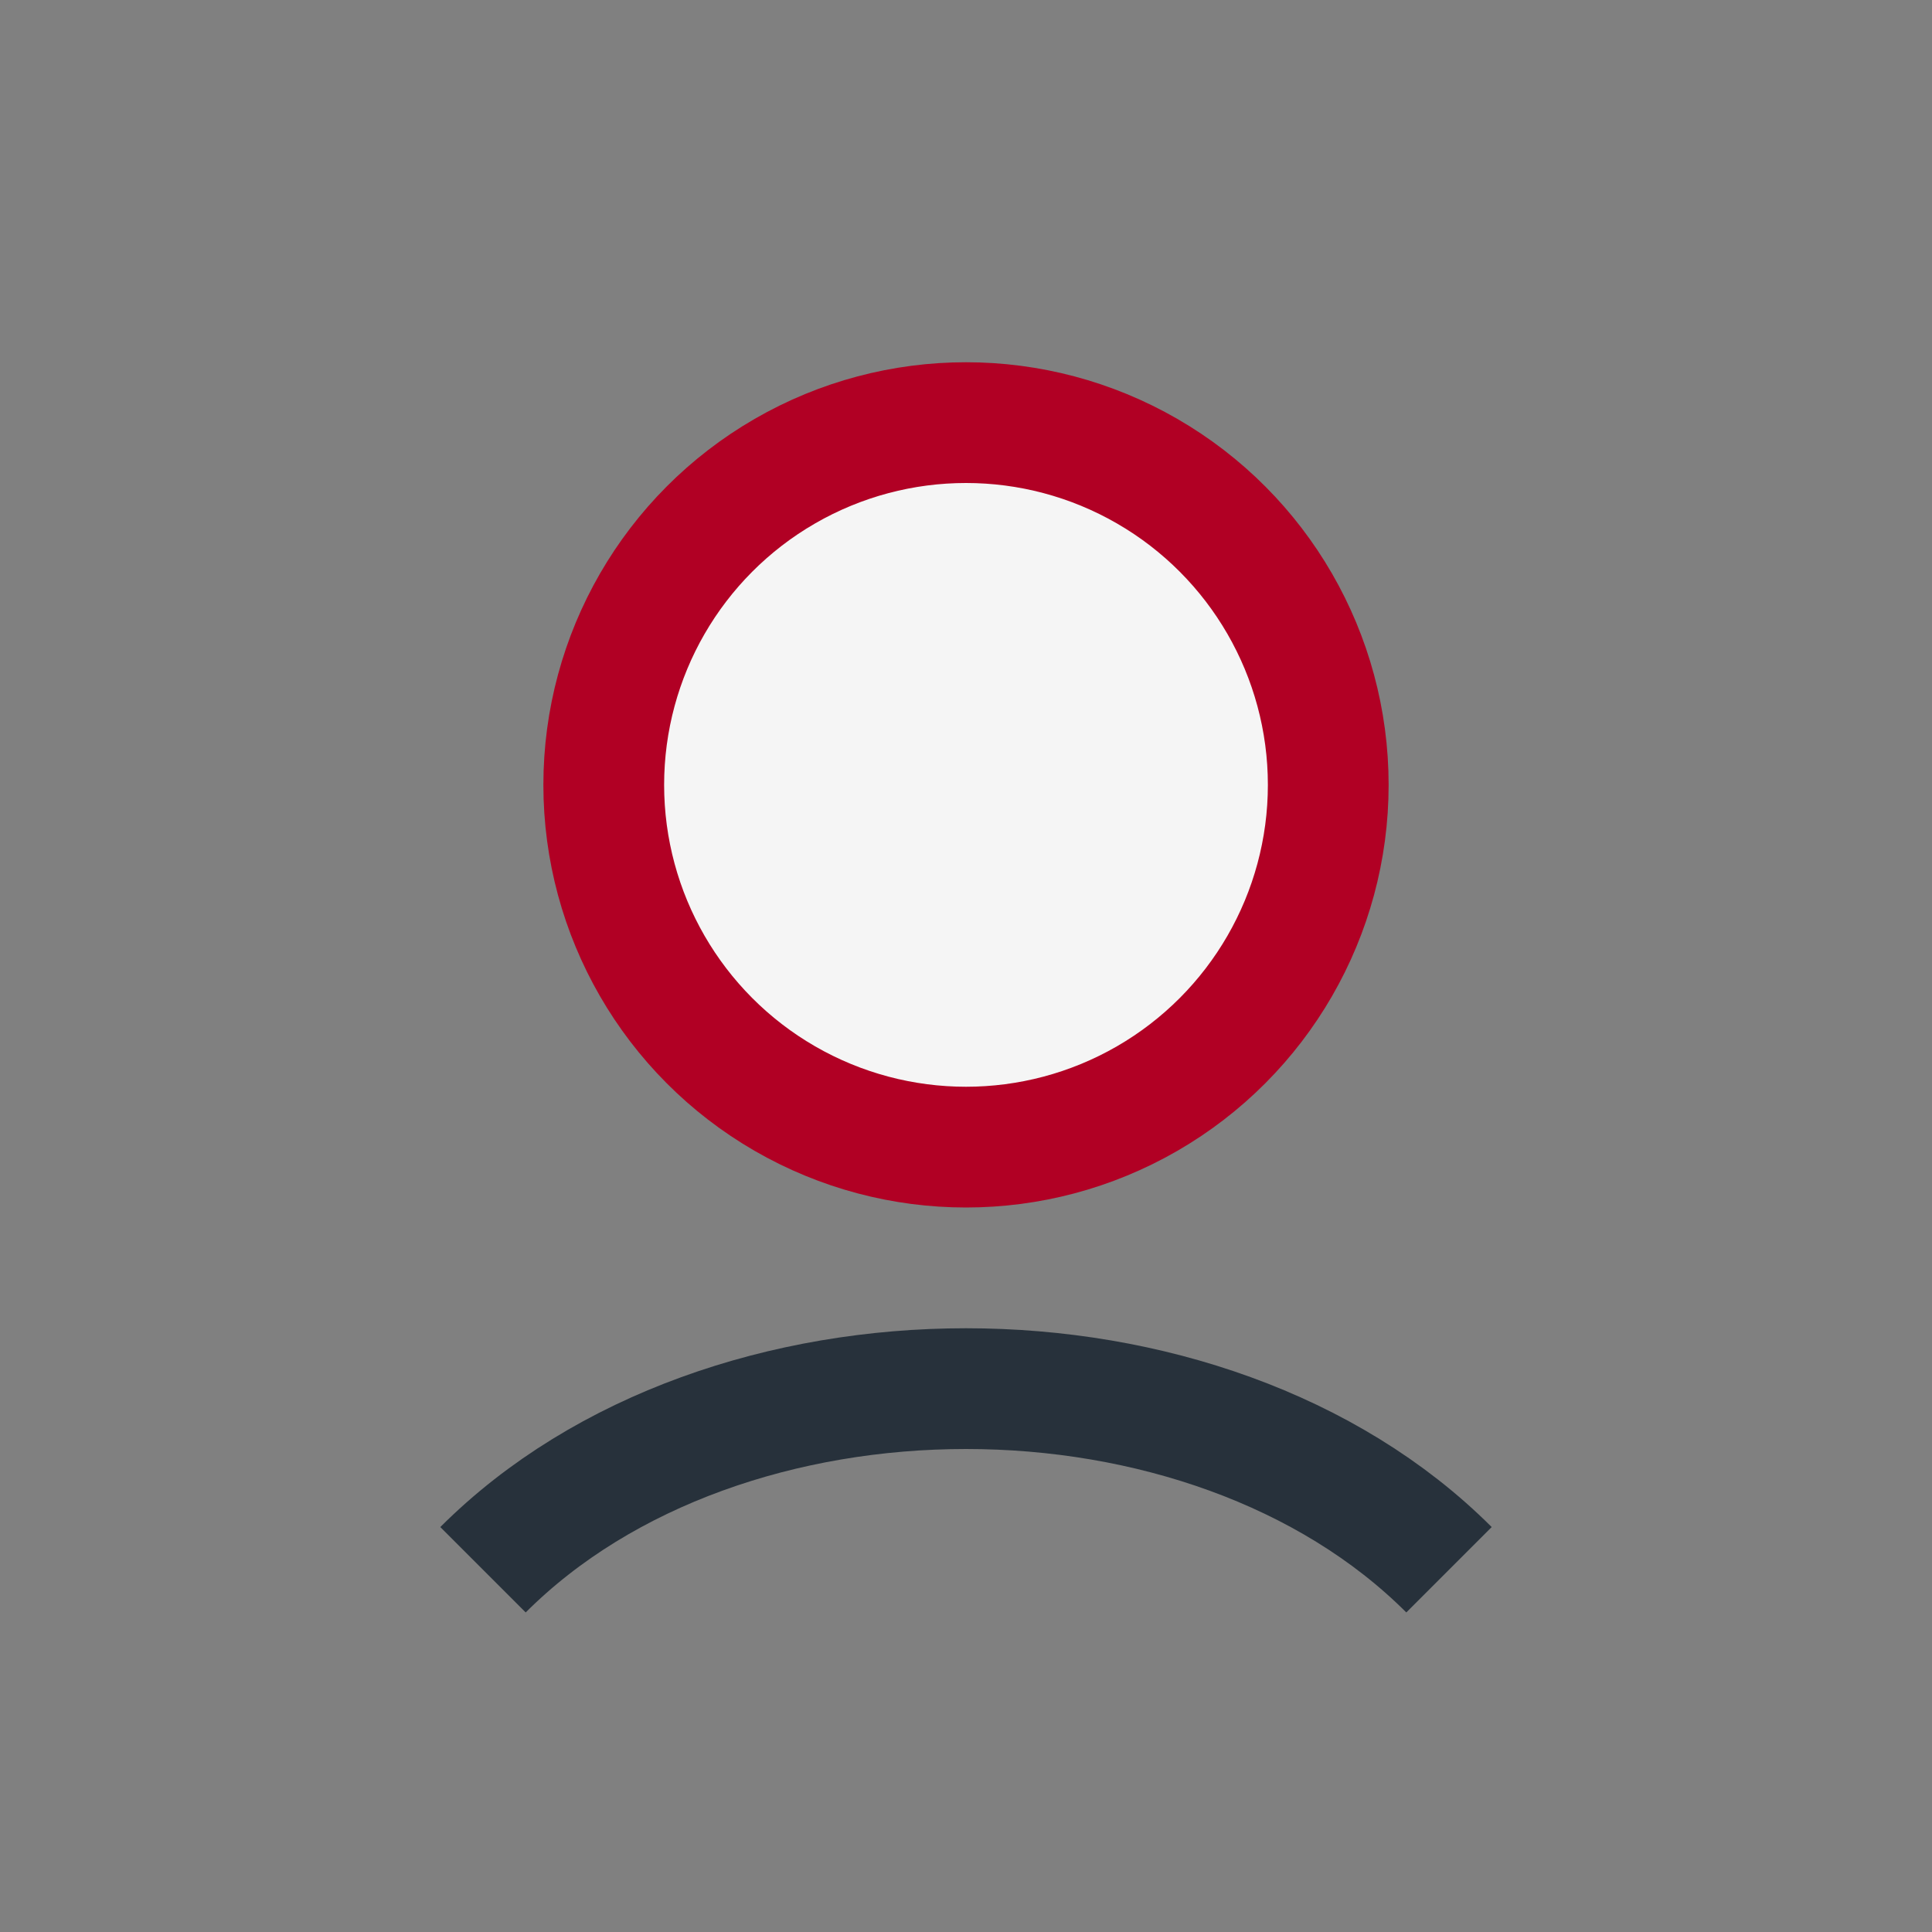
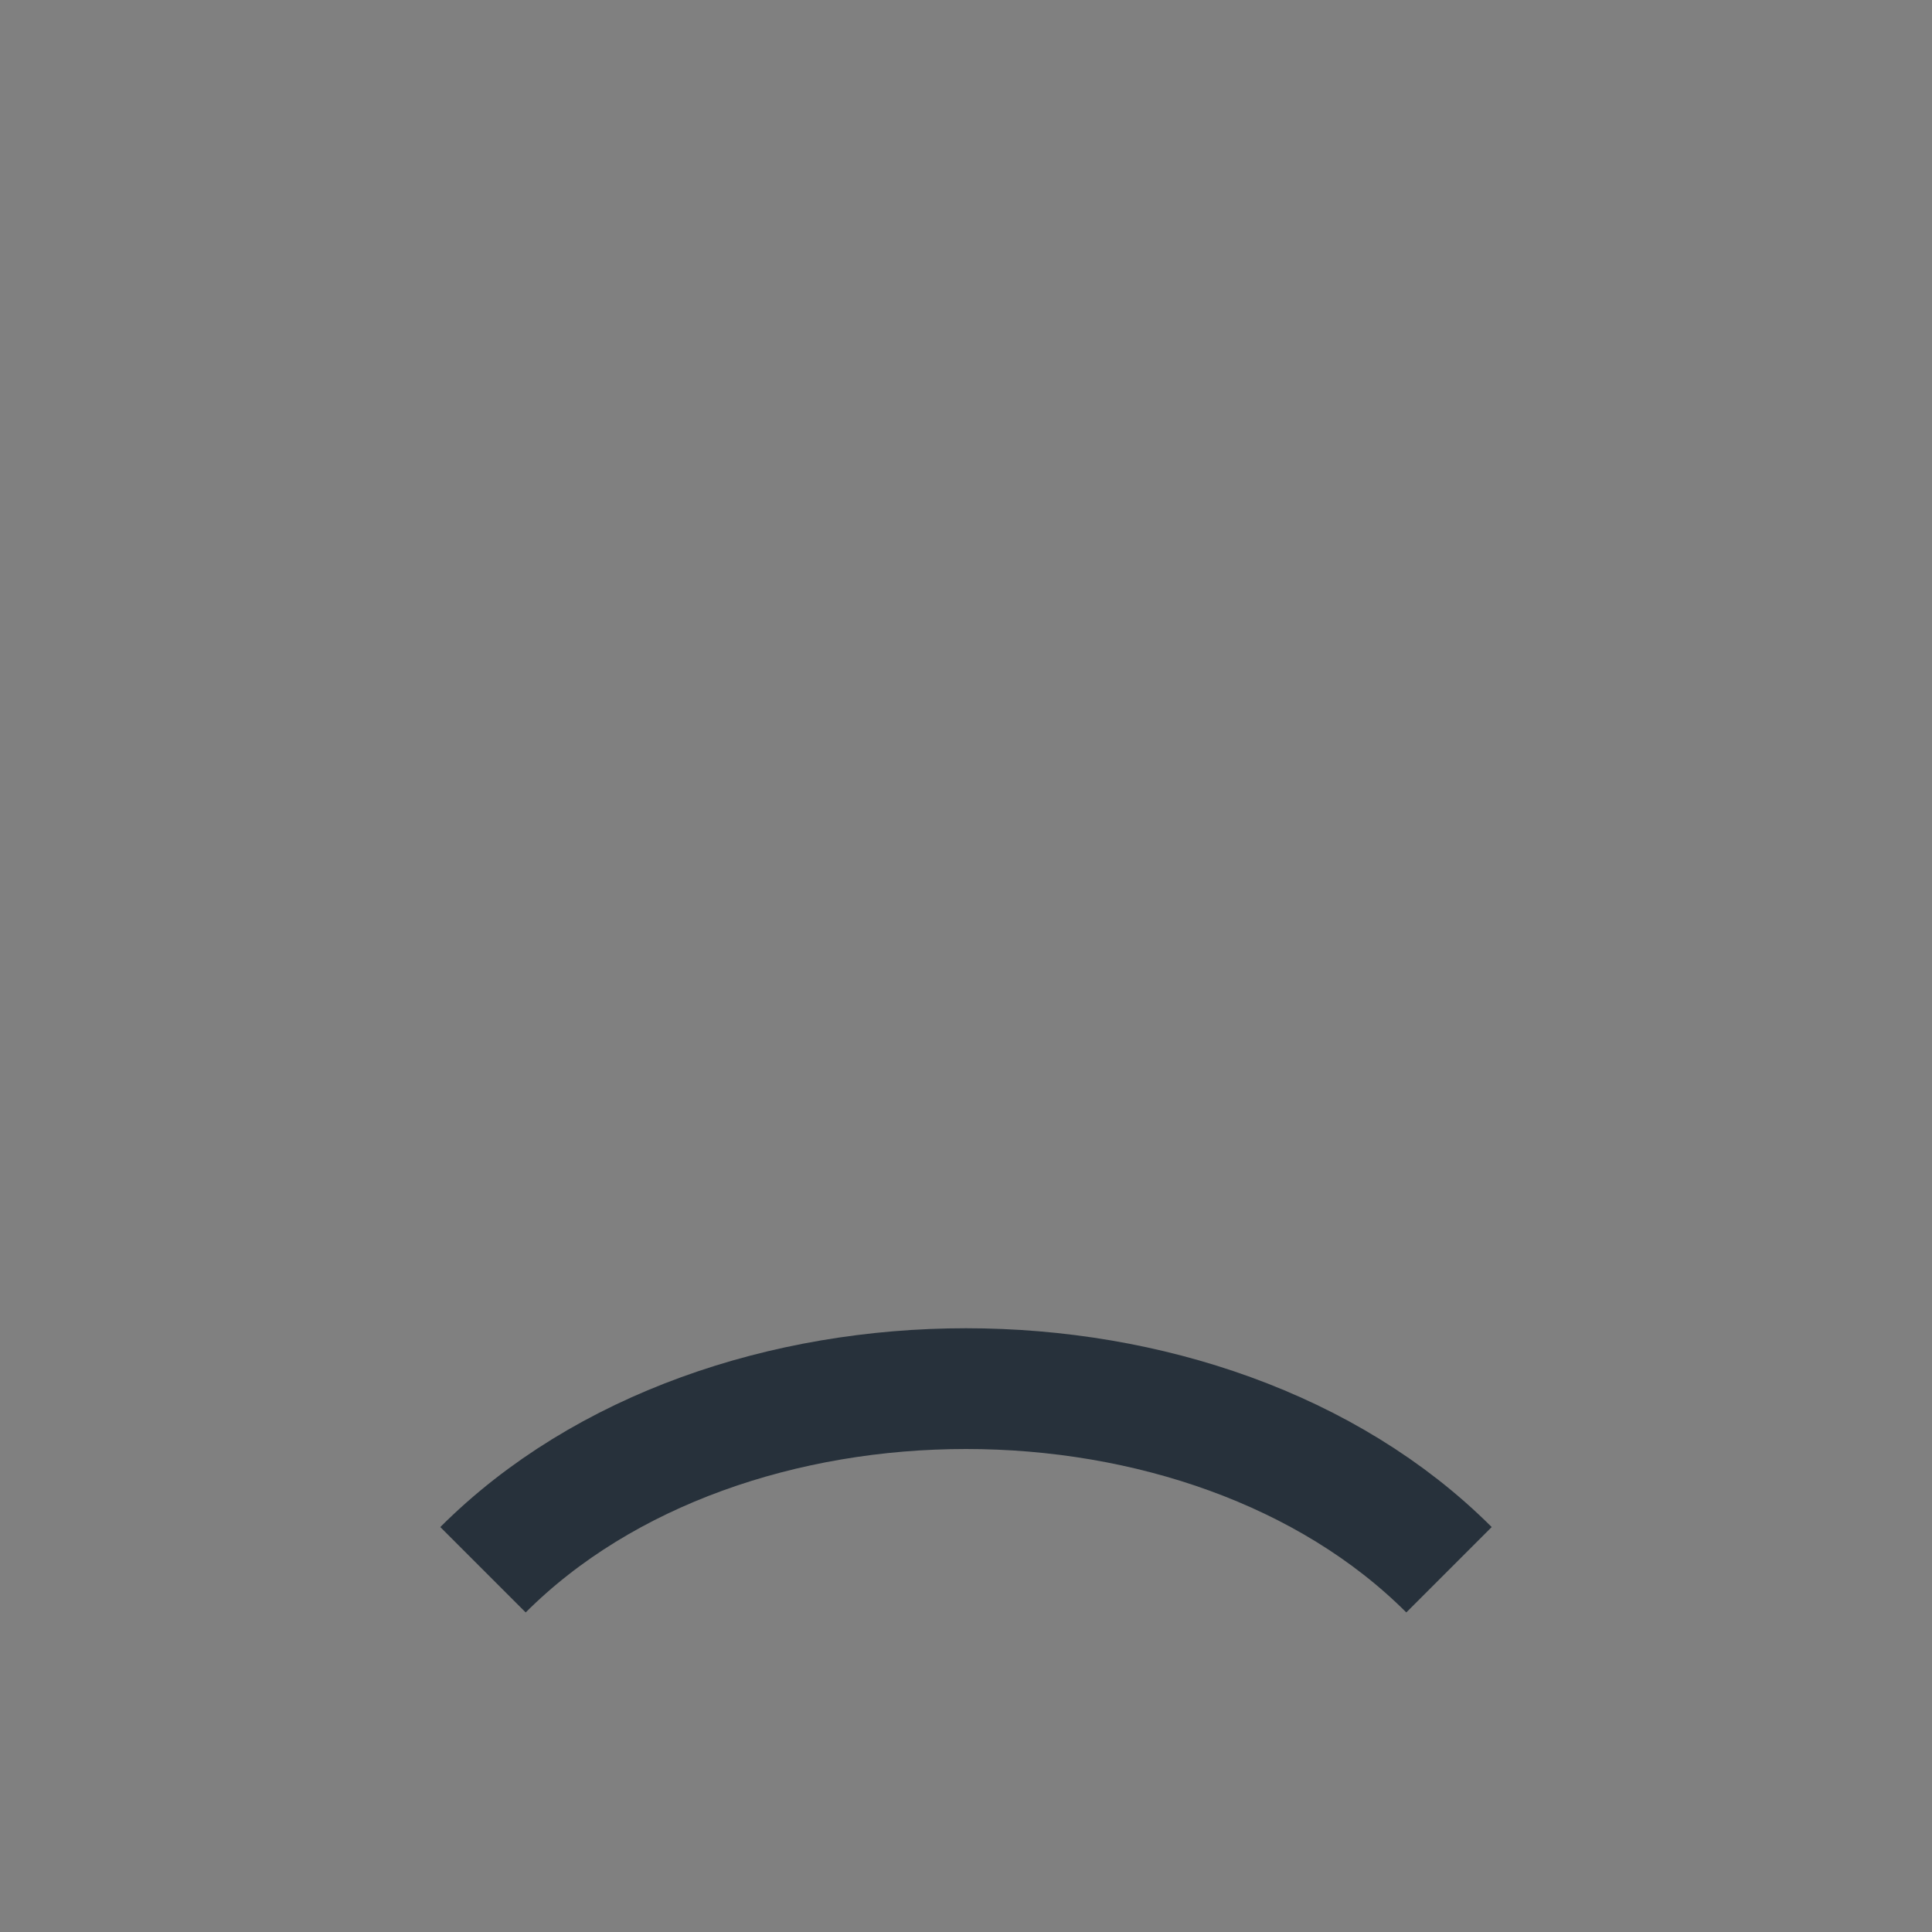
<svg xmlns="http://www.w3.org/2000/svg" width="32" height="32" viewBox="0 0 32 32">
  <rect x="0" y="0" width="32" height="32" fill="#808080" stroke="none" />
-   <circle cx="16" cy="13" r="6" fill="#F5F5F5" stroke="#B10024" stroke-width="2" />
  <path d="M8 26c4-4 12-4 16 0" stroke="#27313B" stroke-width="2" fill="none" />
</svg>